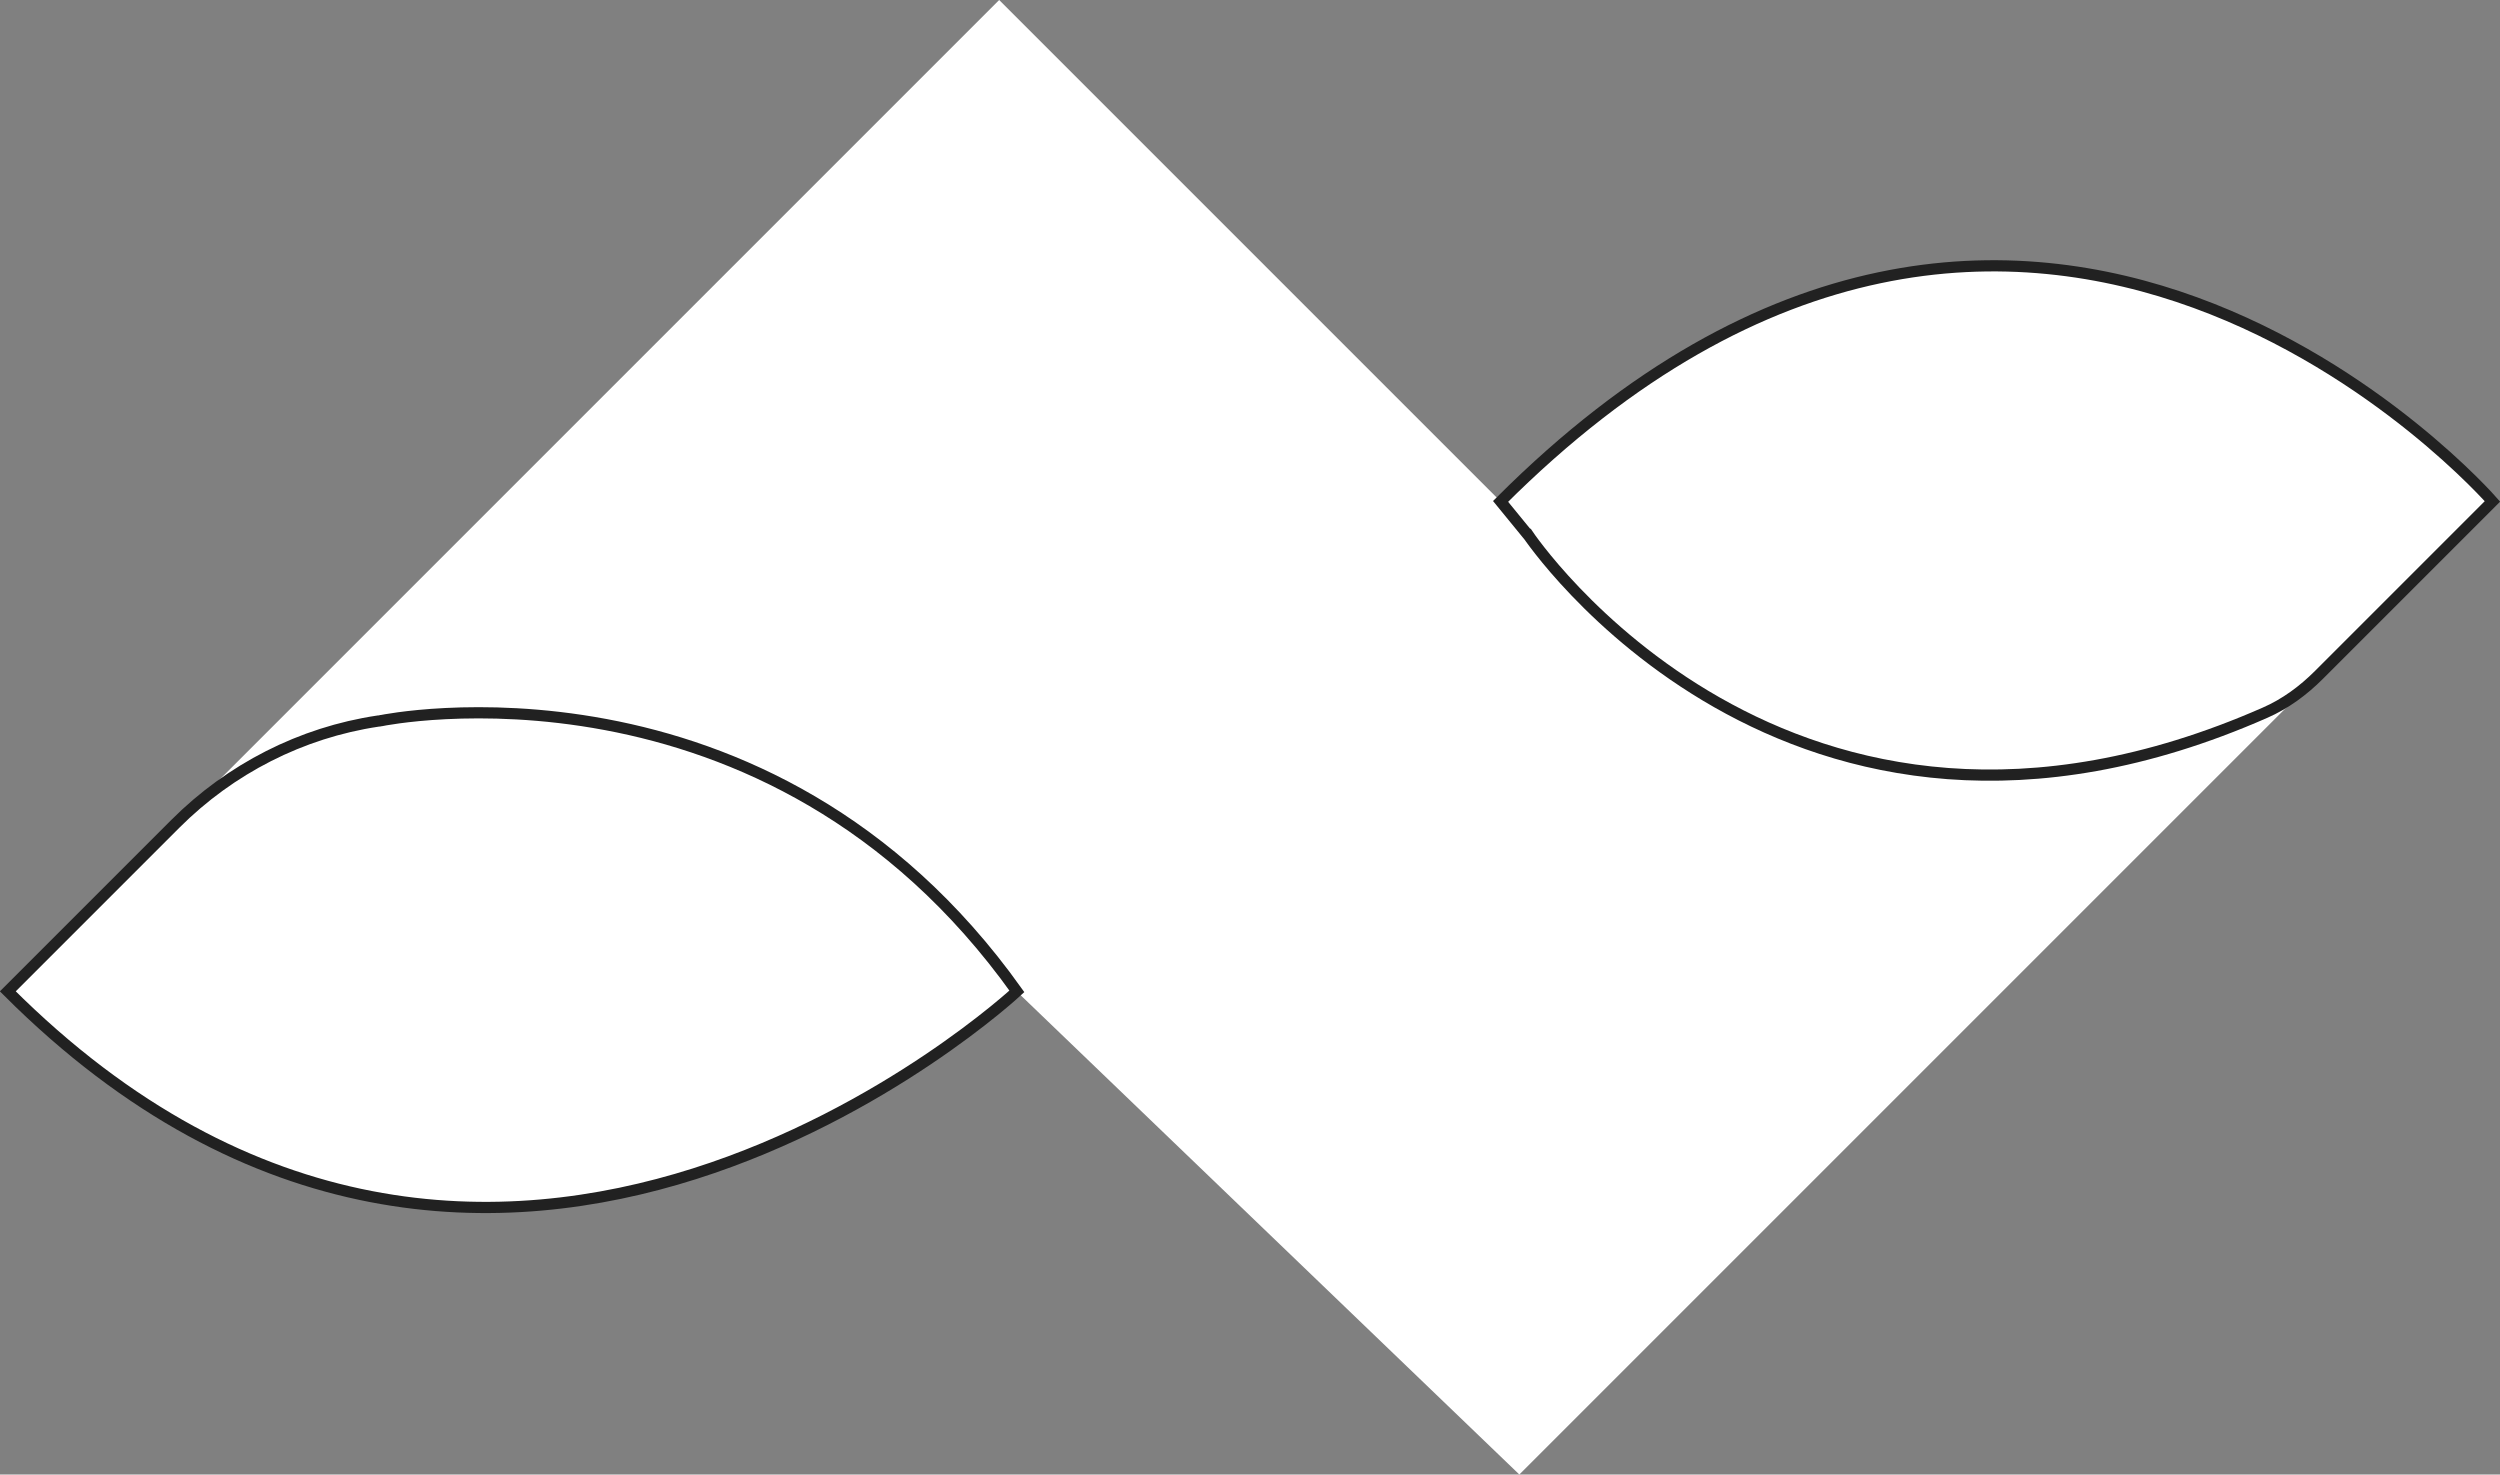
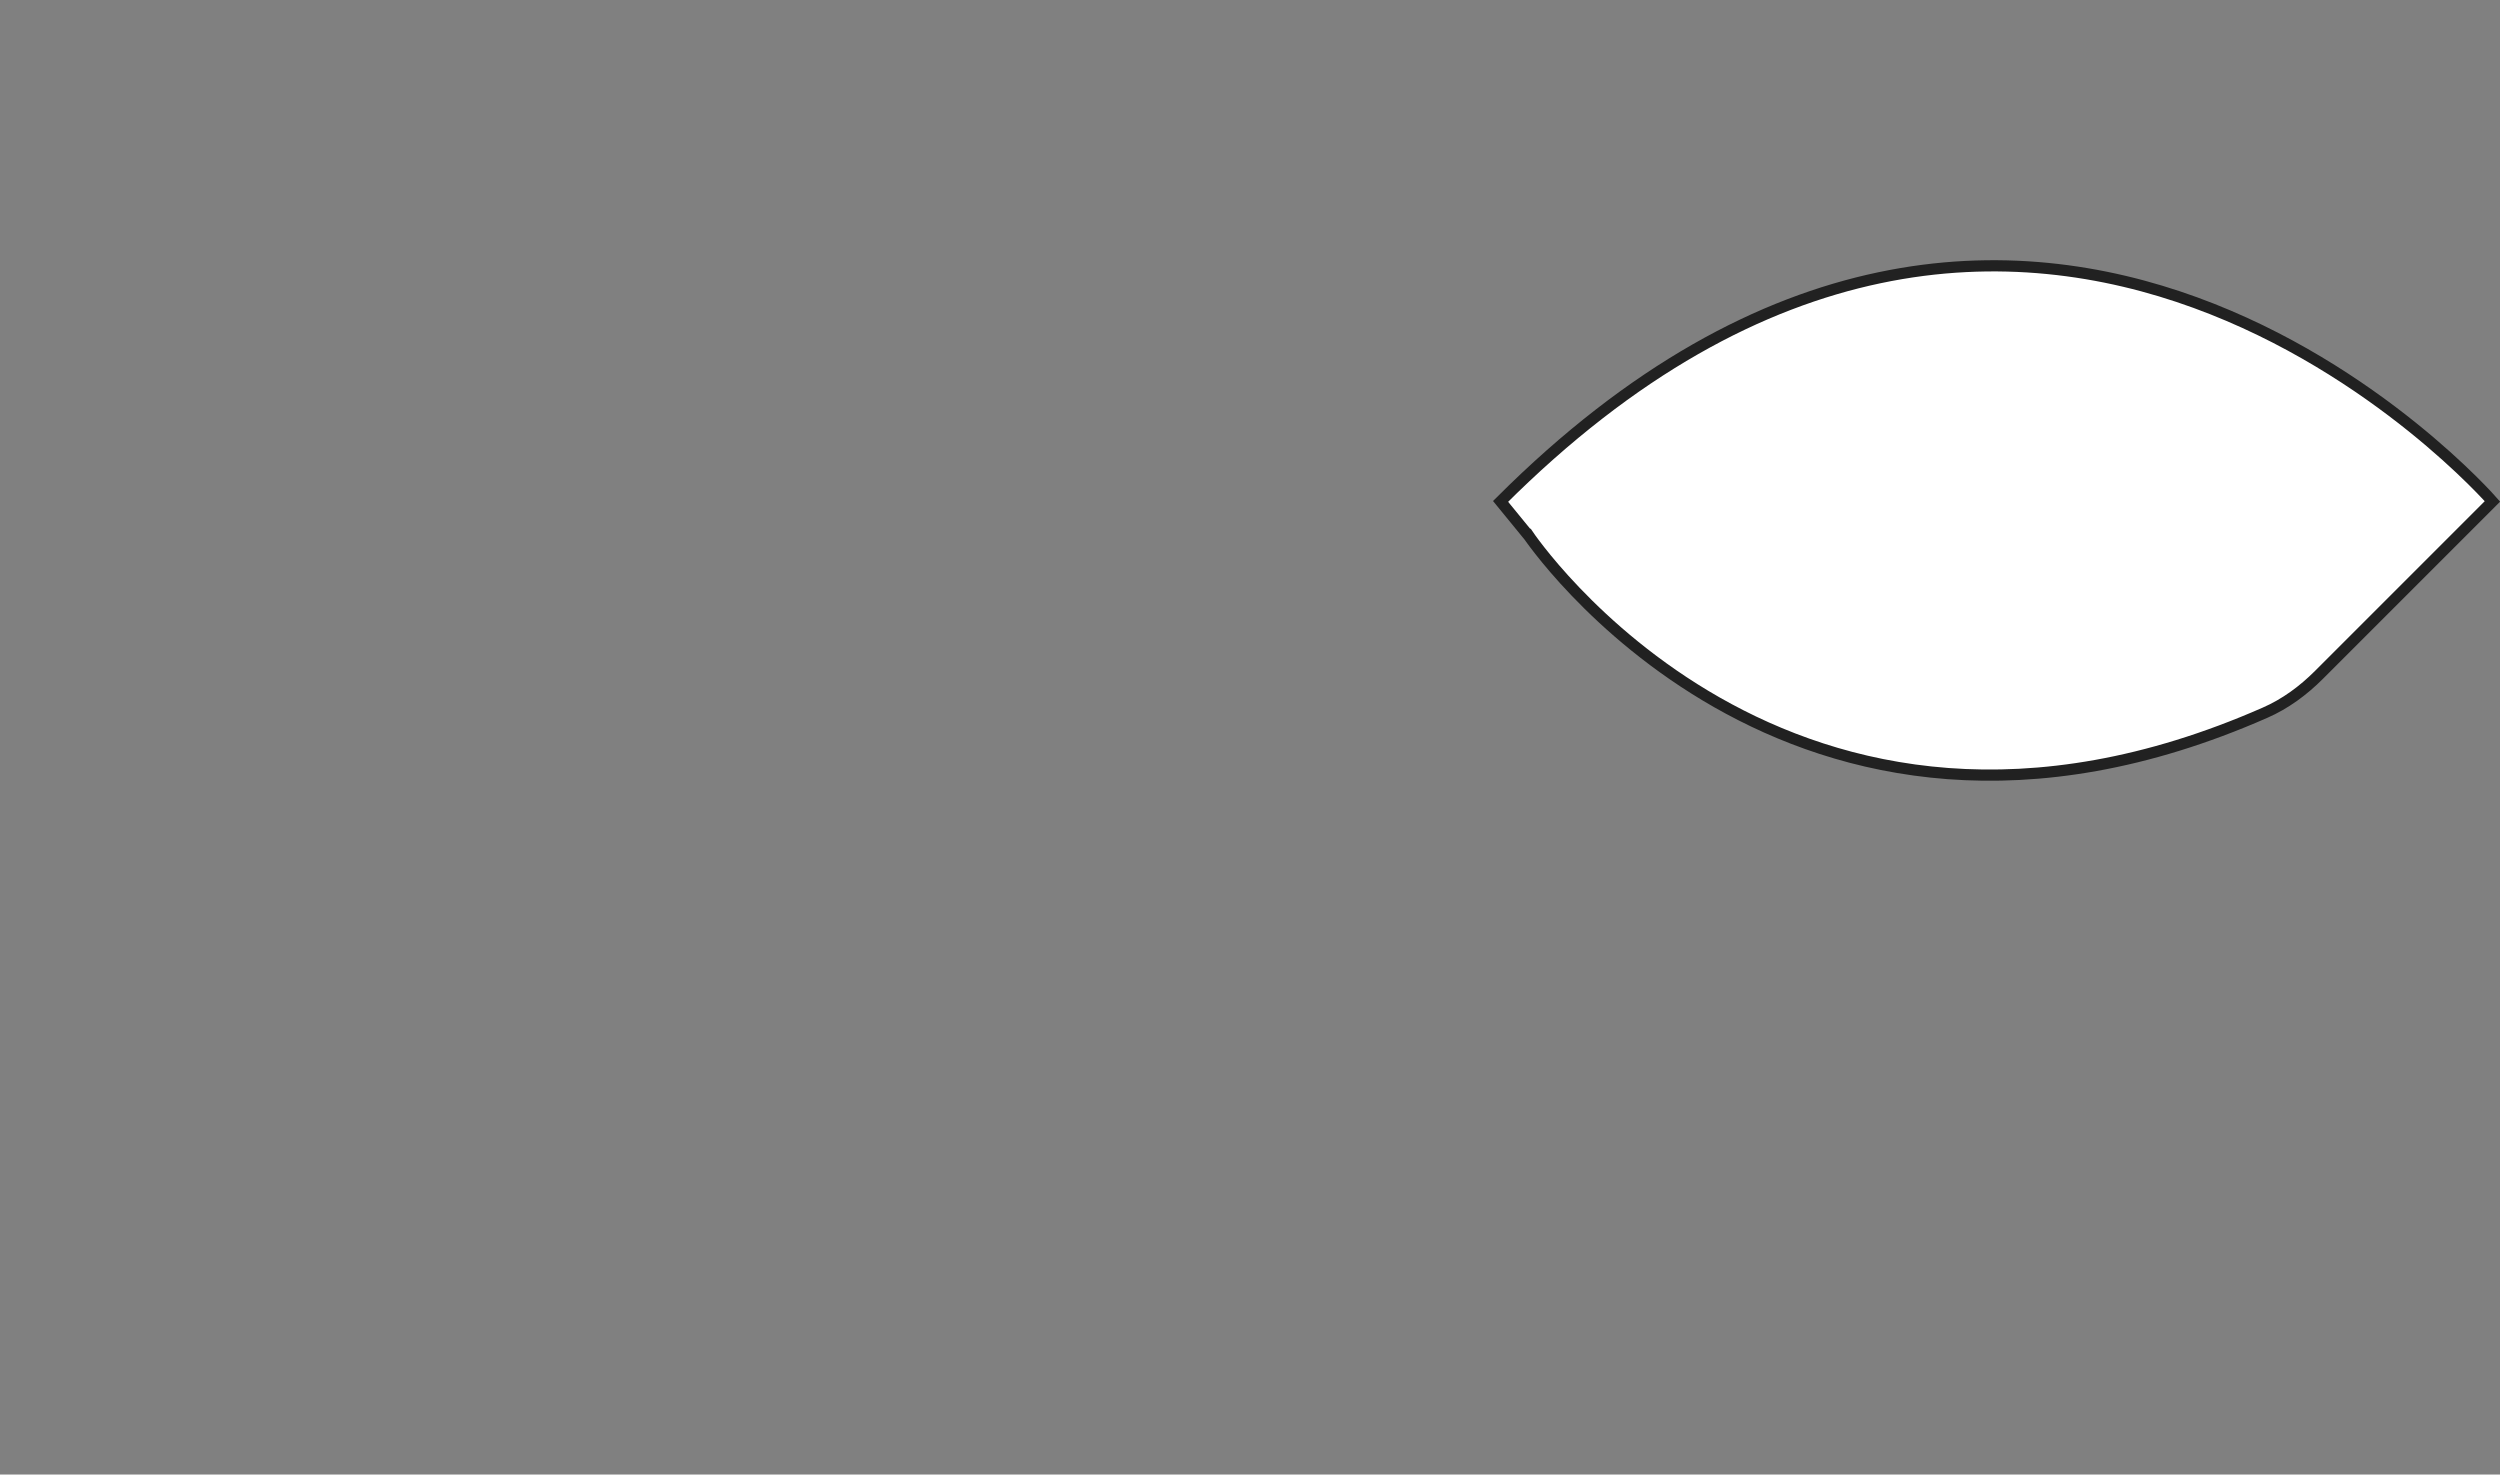
<svg xmlns="http://www.w3.org/2000/svg" id="katman_2" data-name="katman 2" viewBox="0 0 95.93 56.58">
  <rect x="0" y="0" width="95.93" height="56.58" fill="#808080" stroke="none" />
  <defs>
    <style>      .cls-1, .cls-2 {        fill: #fff;      }      .cls-2 {        stroke: #212121;        stroke-miterlimit: 10;        stroke-width: .43px;      }    </style>
  </defs>
  <g id="katman_1" data-name="katman 1">
    <g>
-       <path class="cls-1" d="M.3,38.04l8.55-8.55L38.34,0l19.24,19.24s17.81-20.25,38.06,0l-7.57,7.57-29.77,29.77-19.28-18.53s-20.07,18.64-38.72,0Z" />
      <path class="cls-2" d="M58.62,20.5s9.94,14.92,28.29,6.85c.78-.34,1.47-.85,2.07-1.45l6.66-6.66s-17.71-20.34-38.06,0l1.03,1.26Z" />
-       <path class="cls-2" d="M14.64,27.65s14.79-3.06,24.38,10.39c0,0-20.06,18.66-38.72,0l6.43-6.43c2.11-2.11,4.83-3.5,7.77-3.94.04,0,.09-.01.13-.02Z" />
    </g>
  </g>
</svg>